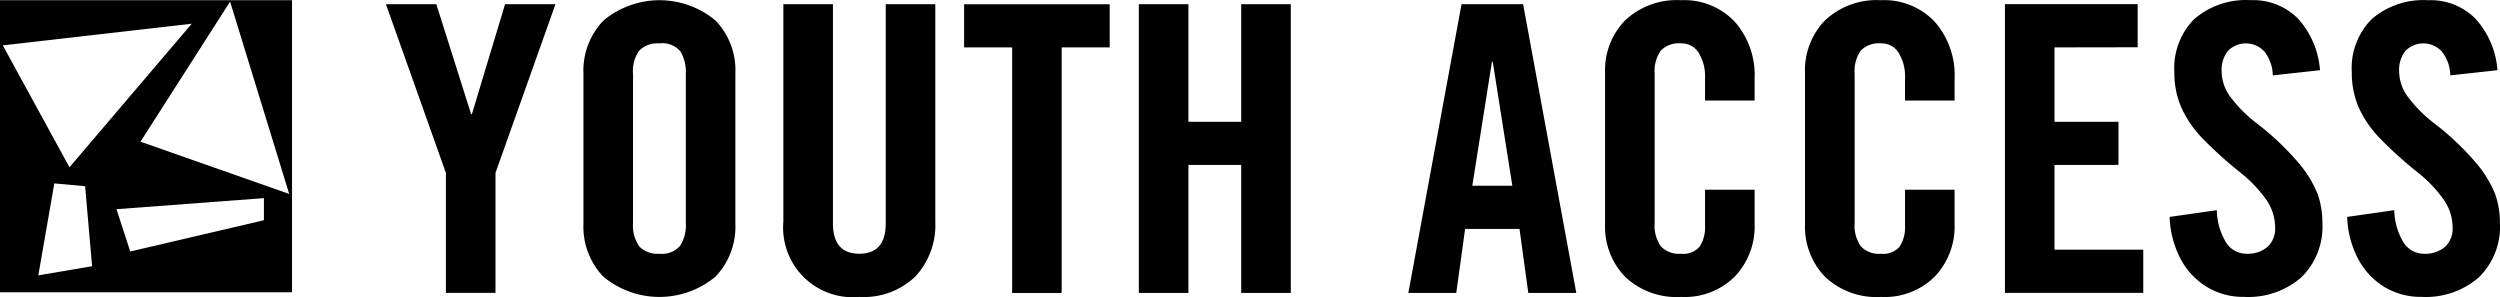
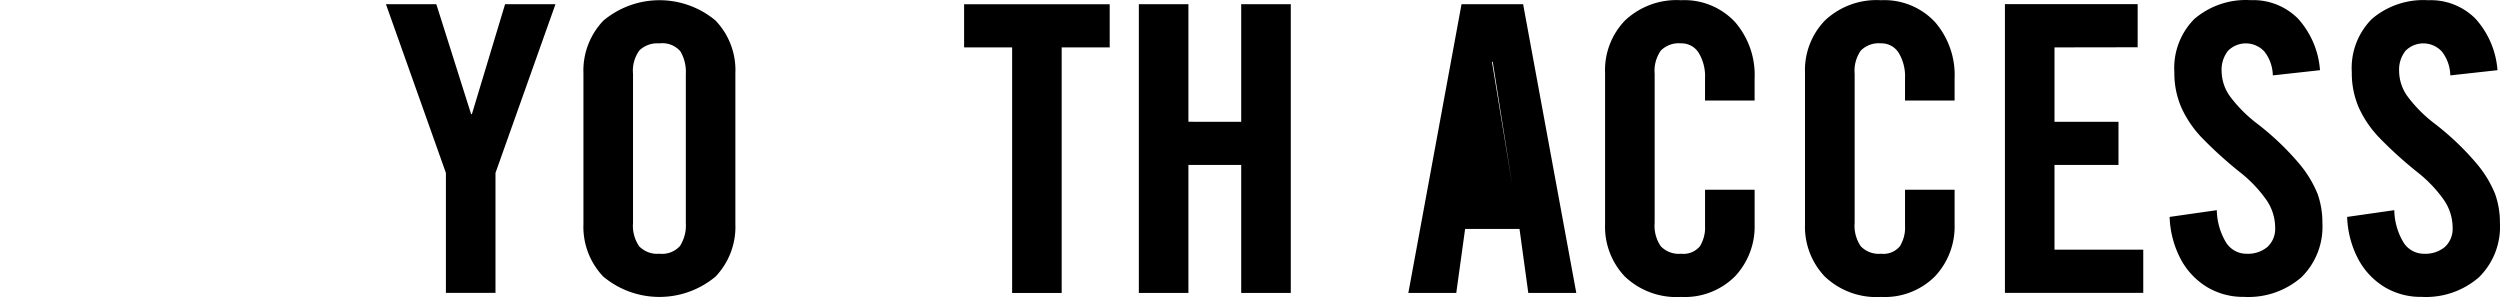
<svg xmlns="http://www.w3.org/2000/svg" id="Layer_1" data-name="Layer 1" width="226.006" height="26.871" viewBox="0 0 226.006 26.871">
  <g id="logo_white" data-name="logo white">
    <g id="Group_11343" data-name="Group 11343">
      <path id="Path_6493" data-name="Path 6493" d="M42.66,10.321l3-9.94h4.555L44.793,15.632V26.476H40.311V15.632L34.889.377h4.555l3.145,9.94Z" />
      <path id="Path_6494" data-name="Path 6494" d="M66.48,6.6V20.262A6.518,6.518,0,0,1,64.691,25a7.918,7.918,0,0,1-10.158,0,6.518,6.518,0,0,1-1.789-4.735V6.634a6.526,6.526,0,0,1,1.807-4.772,7.9,7.9,0,0,1,10.121-.018A6.464,6.464,0,0,1,66.48,6.6ZM59.612,22.937a2.181,2.181,0,0,0,1.862-.7A3.46,3.46,0,0,0,62,20.159V6.706a3.665,3.665,0,0,0-.488-2.06,2.137,2.137,0,0,0-1.9-.723,2.334,2.334,0,0,0-1.807.633,3.106,3.106,0,0,0-.578,2.115V20.154a3.269,3.269,0,0,0,.56,2.115A2.259,2.259,0,0,0,59.612,22.937Z" />
-       <path id="Path_6495" data-name="Path 6495" d="M77.686,22.937q2.386,0,2.386-2.747V.381h4.482V20.046a6.819,6.819,0,0,1-1.789,4.934,6.72,6.72,0,0,1-5.079,1.862,6.29,6.29,0,0,1-6.862-5.661,6.191,6.191,0,0,1-.006-1.139V.381H75.3V20.19Q75.3,22.937,77.686,22.937Z" />
      <path id="Path_6496" data-name="Path 6496" d="M95.977,4.285v22.2H91.5V4.285H87.157V.385h13.162v3.9Z" />
      <path id="Path_6497" data-name="Path 6497" d="M112.208,11.009V.381h4.482v26.1h-4.482V14.912h-4.772V26.48h-4.482V.38h4.482V11.008Z" />
-       <path id="Path_6498" data-name="Path 6498" d="M138.161,26.48l-.794-5.784H132.45l-.8,5.784h-4.332L132.126.38h5.568l4.807,26.1Zm-1.443-9.688-1.77-11.206h-.072L133.1,16.792Z" />
+       <path id="Path_6498" data-name="Path 6498" d="M138.161,26.48l-.794-5.784H132.45l-.8,5.784h-4.332L132.126.38h5.568l4.807,26.1Zm-1.443-9.688-1.77-11.206h-.072Z" />
      <path id="Path_6499" data-name="Path 6499" d="M158.621,7.1V9.09h-4.482V7.1a4.1,4.1,0,0,0-.578-2.332,1.824,1.824,0,0,0-1.591-.849,2.286,2.286,0,0,0-1.825.651,3.181,3.181,0,0,0-.56,2.1V20.155a3.257,3.257,0,0,0,.56,2.115,2.256,2.256,0,0,0,1.825.669,1.942,1.942,0,0,0,1.7-.669,3.2,3.2,0,0,0,.47-1.862V17.155h4.482v3.109a6.571,6.571,0,0,1-1.772,4.717,6.417,6.417,0,0,1-4.879,1.862A6.756,6.756,0,0,1,146.892,25a6.518,6.518,0,0,1-1.789-4.735V6.6a6.464,6.464,0,0,1,1.807-4.754A6.8,6.8,0,0,1,151.971.019a6.27,6.27,0,0,1,4.862,1.952A7.3,7.3,0,0,1,158.621,7.1Z" />
      <path id="Path_6500" data-name="Path 6500" d="M176.7,7.1V9.09h-4.482V7.1a4.1,4.1,0,0,0-.578-2.332,1.824,1.824,0,0,0-1.591-.849,2.286,2.286,0,0,0-1.825.651,3.18,3.18,0,0,0-.559,2.1V20.155a3.262,3.262,0,0,0,.559,2.115,2.259,2.259,0,0,0,1.825.669,1.943,1.943,0,0,0,1.7-.669,3.2,3.2,0,0,0,.47-1.862V17.155H176.7v3.109a6.571,6.571,0,0,1-1.772,4.717,6.413,6.413,0,0,1-4.88,1.862A6.756,6.756,0,0,1,164.966,25a6.517,6.517,0,0,1-1.789-4.735V6.6a6.46,6.46,0,0,1,1.807-4.754A6.8,6.8,0,0,1,170.045.019a6.274,6.274,0,0,1,4.863,1.952A7.3,7.3,0,0,1,176.7,7.1Z" />
      <path id="Path_6501" data-name="Path 6501" d="M185.732,4.285v6.724h5.784v3.9h-5.784v7.664h8.024v3.9H181.25V.373h12v3.9Z" />
      <path id="Path_6502" data-name="Path 6502" d="M209.734,6.345l-4.266.47a3.6,3.6,0,0,0-.759-2.151,2.272,2.272,0,0,0-3.211-.148l-.079.076a2.753,2.753,0,0,0-.578,1.862,3.943,3.943,0,0,0,.758,2.259,12.338,12.338,0,0,0,2.423,2.44,24.69,24.69,0,0,1,3.777,3.578,10.181,10.181,0,0,1,1.717,2.8,7.715,7.715,0,0,1,.434,2.621,6.394,6.394,0,0,1-1.9,4.916,7.3,7.3,0,0,1-5.186,1.771,6.342,6.342,0,0,1-3.362-.9,6.56,6.56,0,0,1-2.368-2.53,8.752,8.752,0,0,1-.994-3.8L200.405,19a5.848,5.848,0,0,0,.85,2.945,2.18,2.18,0,0,0,1.862.995,2.737,2.737,0,0,0,1.862-.615,2.225,2.225,0,0,0,.7-1.771,4.426,4.426,0,0,0-.8-2.494,11.937,11.937,0,0,0-2.386-2.495,37.053,37.053,0,0,1-3.417-3.091A9.783,9.783,0,0,1,197.2,9.723a7.823,7.823,0,0,1-.633-3.2,6.281,6.281,0,0,1,1.807-4.808,7.159,7.159,0,0,1,5.1-1.7,5.7,5.7,0,0,1,4.265,1.663A7.786,7.786,0,0,1,209.734,6.345Z" />
      <path id="Path_6503" data-name="Path 6503" d="M225.778,6.345l-4.265.47a3.6,3.6,0,0,0-.759-2.151,2.271,2.271,0,0,0-3.21-.148c-.027.024-.053.05-.079.076a2.753,2.753,0,0,0-.578,1.862,3.944,3.944,0,0,0,.759,2.259,12.306,12.306,0,0,0,2.422,2.44,24.69,24.69,0,0,1,3.777,3.578,10.181,10.181,0,0,1,1.717,2.8A7.715,7.715,0,0,1,226,20.152a6.394,6.394,0,0,1-1.9,4.916,7.3,7.3,0,0,1-5.186,1.771,6.345,6.345,0,0,1-3.363-.9,6.575,6.575,0,0,1-2.368-2.53,8.755,8.755,0,0,1-.994-3.8L216.45,19a5.857,5.857,0,0,0,.849,2.945,2.18,2.18,0,0,0,1.862.995,2.737,2.737,0,0,0,1.862-.615,2.225,2.225,0,0,0,.7-1.771,4.426,4.426,0,0,0-.8-2.494,11.933,11.933,0,0,0-2.385-2.495,37.053,37.053,0,0,1-3.417-3.091,9.786,9.786,0,0,1-1.88-2.746,7.823,7.823,0,0,1-.633-3.2,6.276,6.276,0,0,1,1.808-4.808,7.154,7.154,0,0,1,5.1-1.7,5.7,5.7,0,0,1,4.266,1.663A7.789,7.789,0,0,1,225.778,6.345Z" />
    </g>
-     <path id="Path_6504" data-name="Path 6504" d="M0,.019v26.4H26.4V.019ZM17.334,2.144,6.28,15.122.252,4.1ZM3.465,24.89l1.446-8.312,2.783.256.632,7.234Zm20.394-4.982L11.773,22.734l-1.242-3.823,13.328-1ZM12.7,12.808,20.8.148l5.346,17.386Z" />
  </g>
</svg>